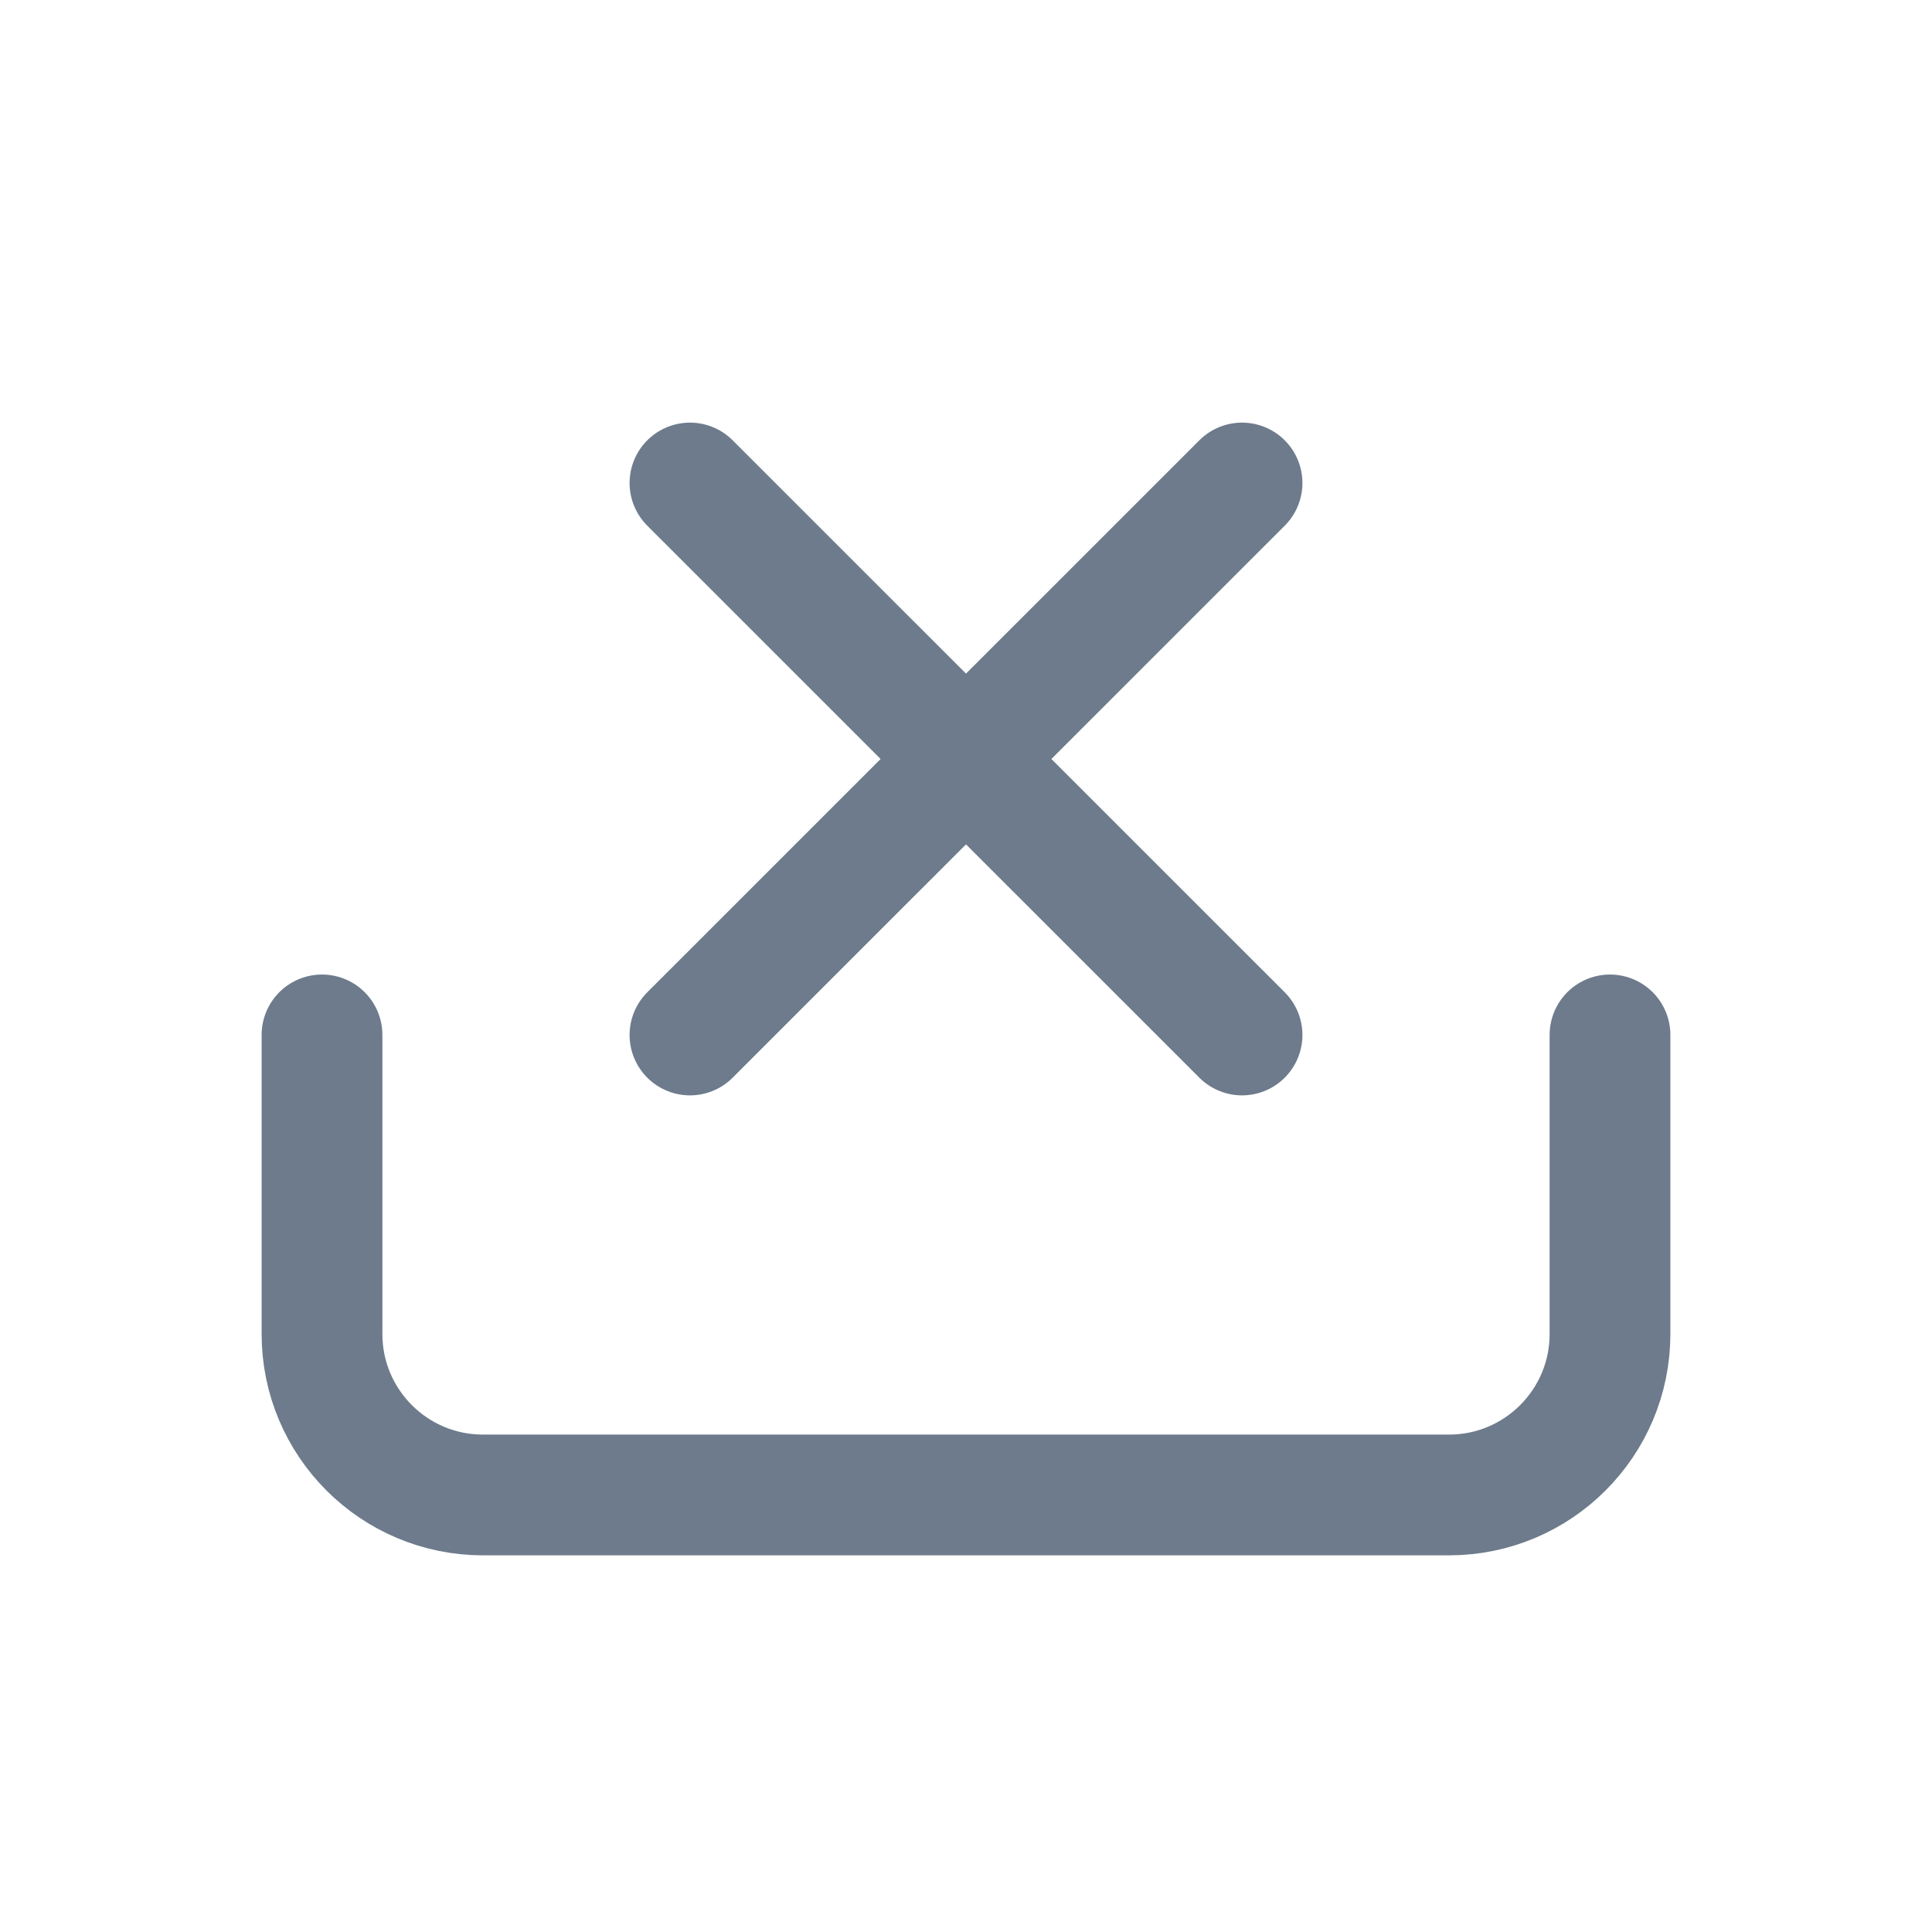
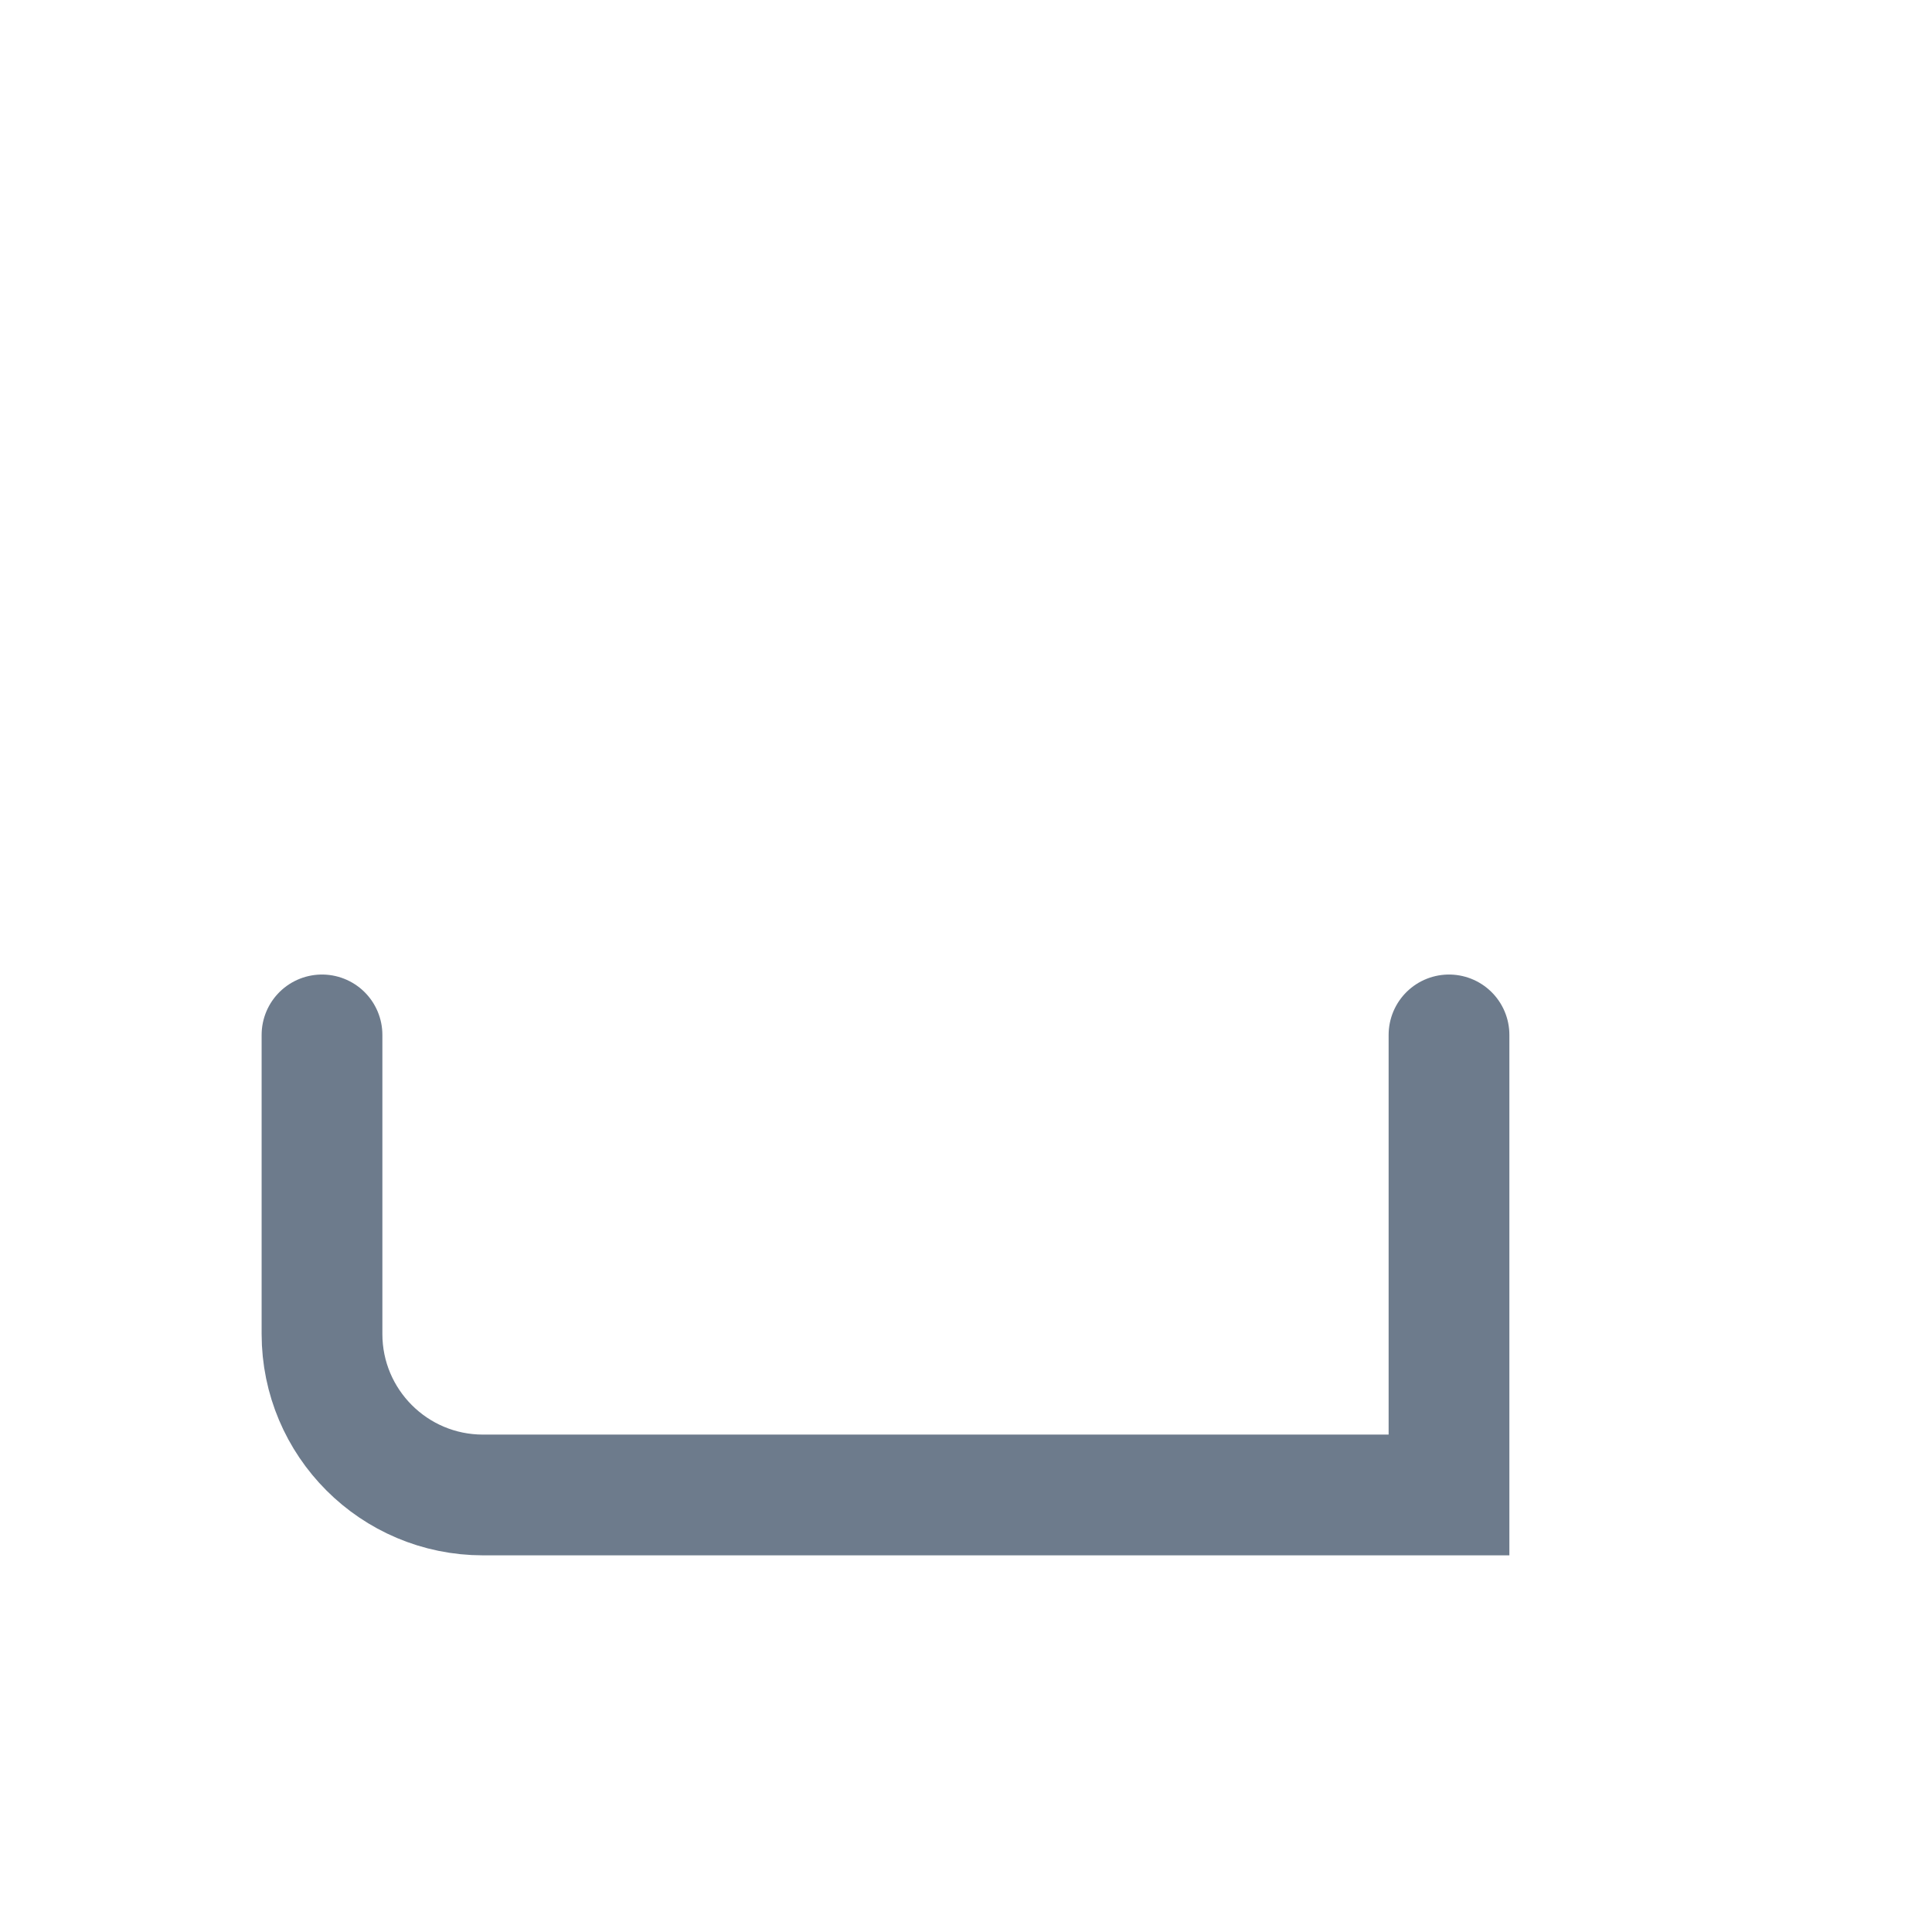
<svg xmlns="http://www.w3.org/2000/svg" width="24" height="24" viewBox="0 0 24 24" fill="none">
-   <path d="M4 12.856V16.571C4 17.675 4.895 18.571 6 18.571H18C19.105 18.571 20 17.675 20 16.571V12.856" stroke="#6D7B8C" stroke-width="1.5" stroke-linecap="round" />
-   <path d="M8.571 6L15.429 12.857M15.429 6L8.571 12.857" stroke="#6D7B8C" stroke-width="1.5" stroke-linecap="round" />
+   <path d="M4 12.856V16.571C4 17.675 4.895 18.571 6 18.571H18V12.856" stroke="#6D7B8C" stroke-width="1.5" stroke-linecap="round" />
</svg>